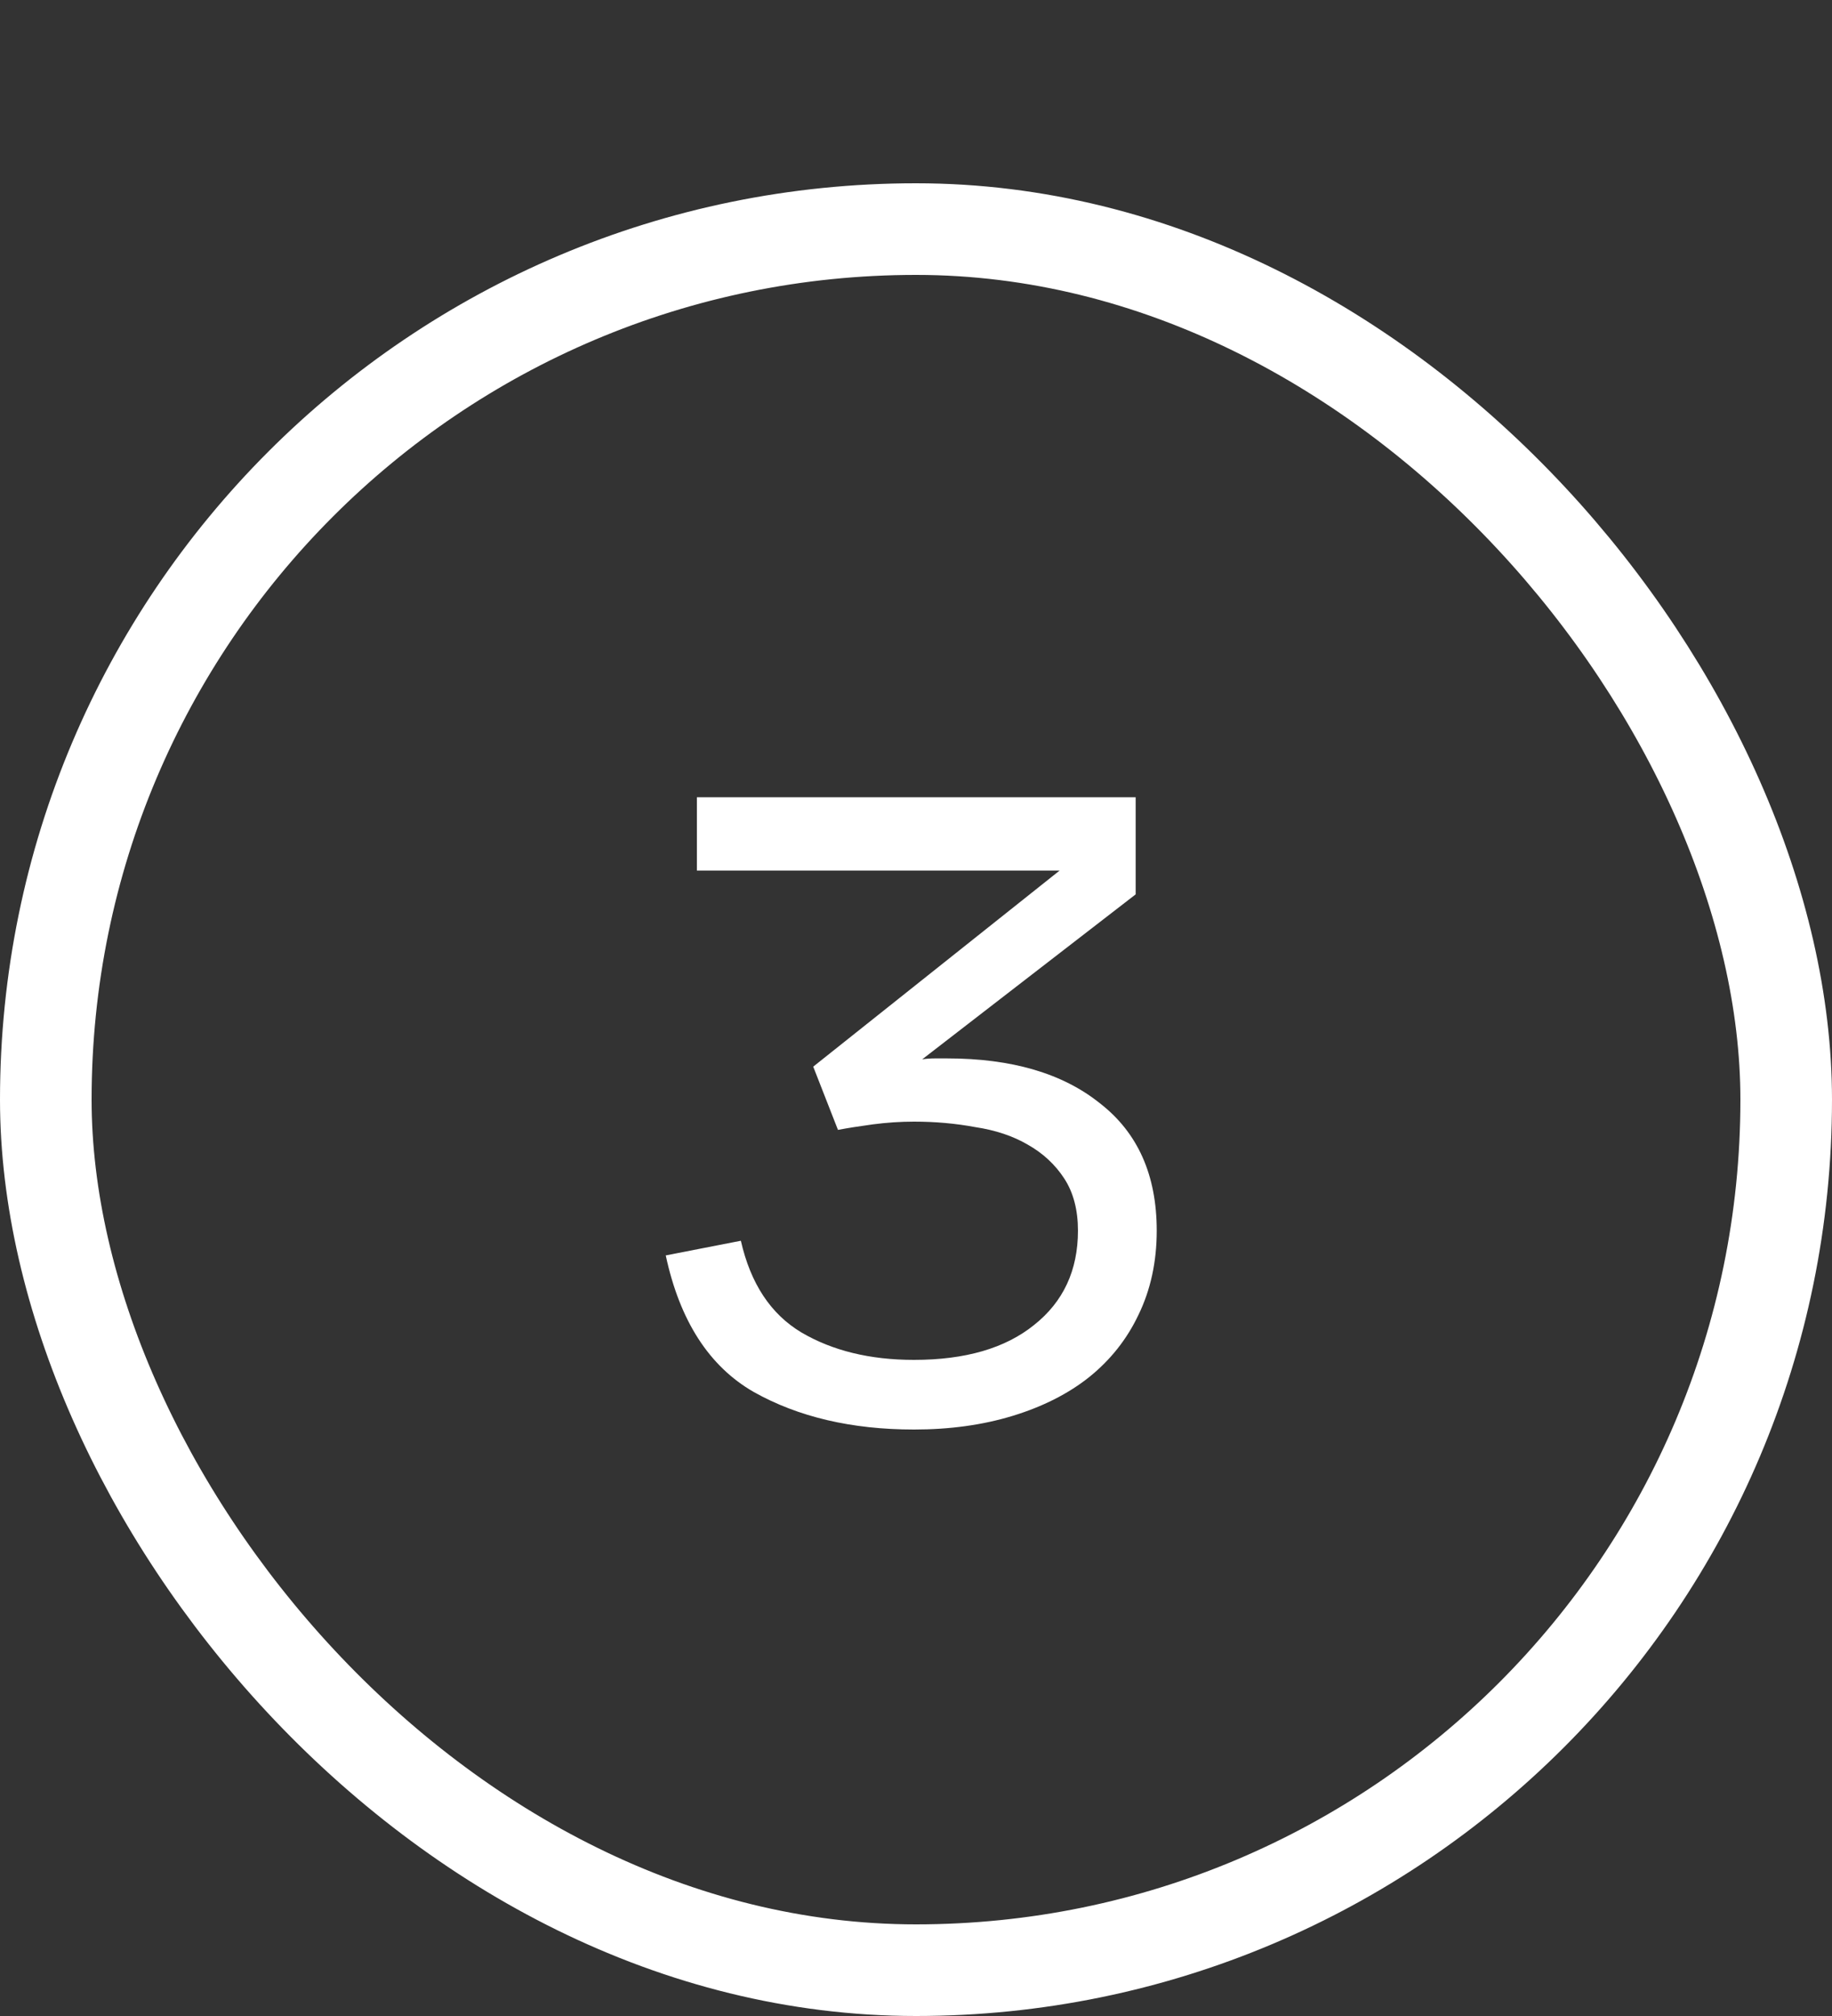
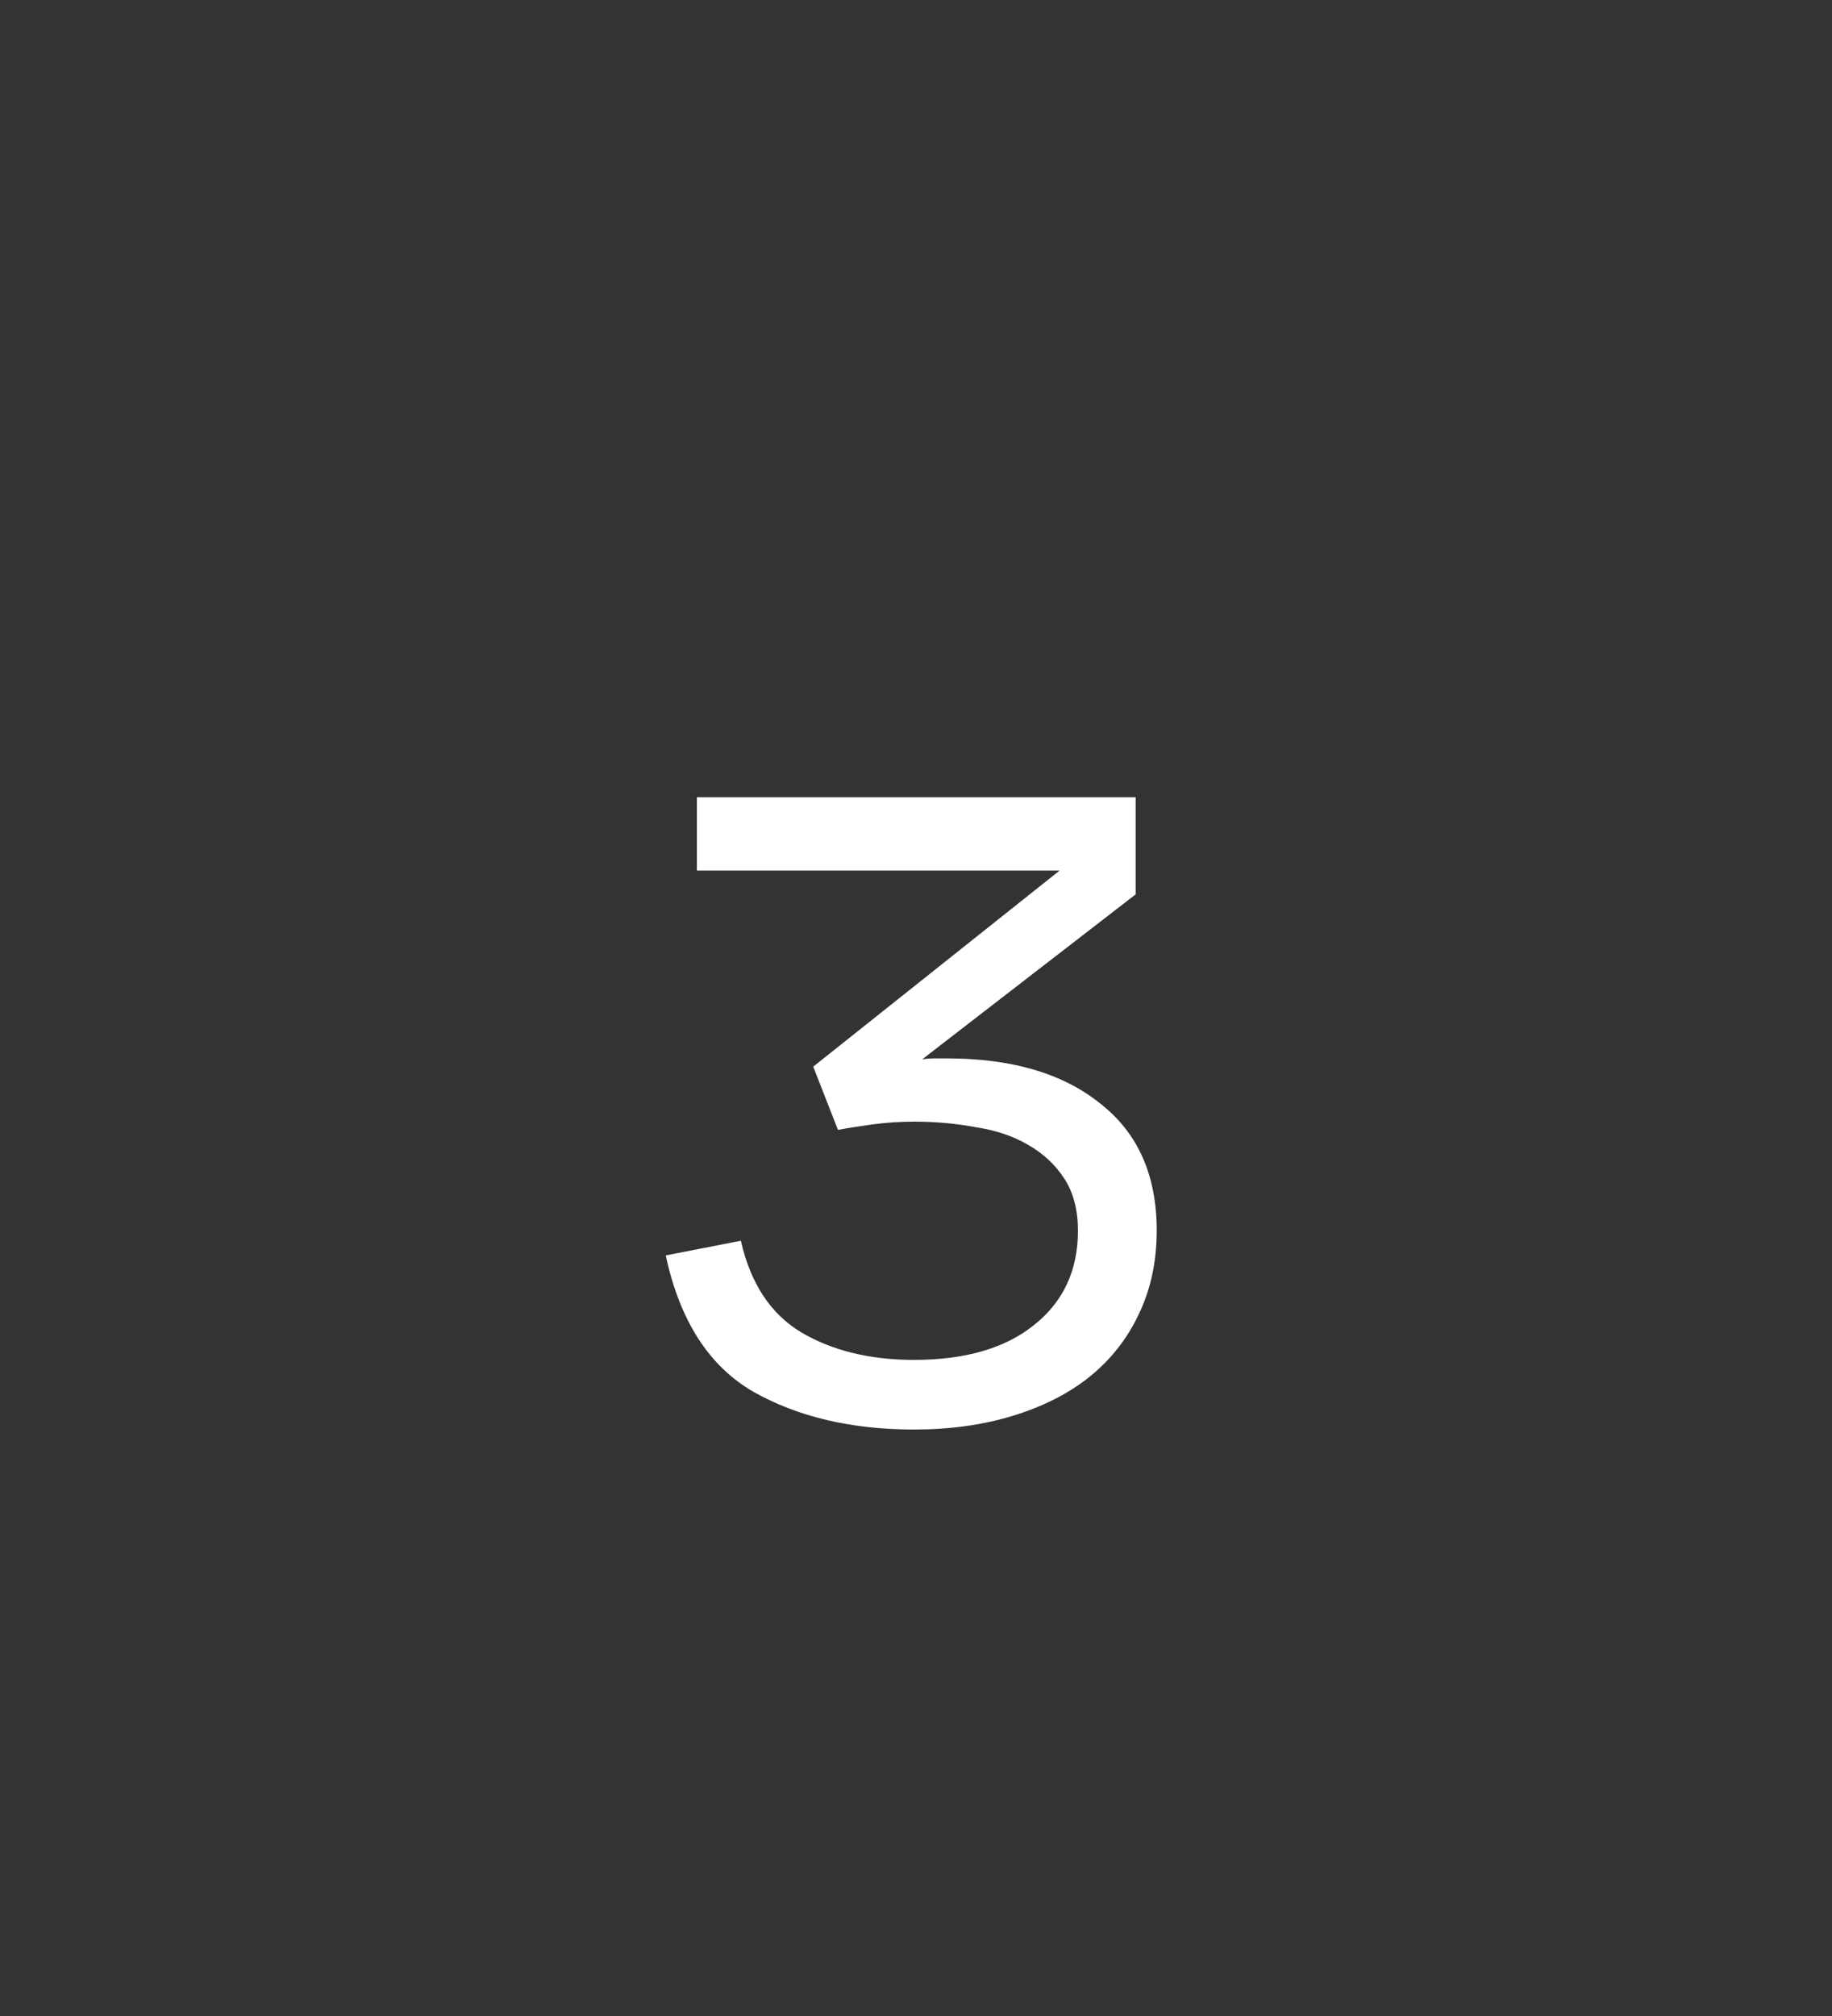
<svg xmlns="http://www.w3.org/2000/svg" width="20" height="22" viewBox="0 0 20 22" fill="none">
  <rect x="0" y="0" width="20" height="22" fill="#333333" stroke="none" />
  <path d="M9.978 15.6C9.298 15.6 8.714 15.463 8.228 15.19C7.741 14.91 7.421 14.413 7.268 13.7L8.088 13.54C8.194 14.007 8.414 14.34 8.748 14.54C9.088 14.74 9.498 14.84 9.978 14.84C10.538 14.84 10.974 14.713 11.288 14.46C11.608 14.207 11.768 13.863 11.768 13.43C11.768 13.203 11.718 13.013 11.618 12.86C11.518 12.707 11.384 12.583 11.218 12.49C11.058 12.397 10.868 12.333 10.648 12.3C10.434 12.26 10.211 12.24 9.978 12.24C9.831 12.24 9.681 12.25 9.528 12.27C9.381 12.29 9.254 12.31 9.148 12.33L8.878 11.64L11.568 9.5H7.608V8.7H12.398V9.76L10.068 11.56C10.114 11.553 10.161 11.55 10.208 11.55C10.261 11.55 10.304 11.55 10.338 11.55C11.044 11.55 11.601 11.713 12.008 12.04C12.421 12.36 12.628 12.823 12.628 13.43C12.628 13.77 12.561 14.077 12.428 14.35C12.301 14.617 12.121 14.843 11.888 15.03C11.661 15.21 11.384 15.35 11.058 15.45C10.731 15.55 10.371 15.6 9.978 15.6Z" fill="white" />
-   <rect x="0.5" y="2.5" width="19" height="19" rx="9.5" stroke="white" />
</svg>